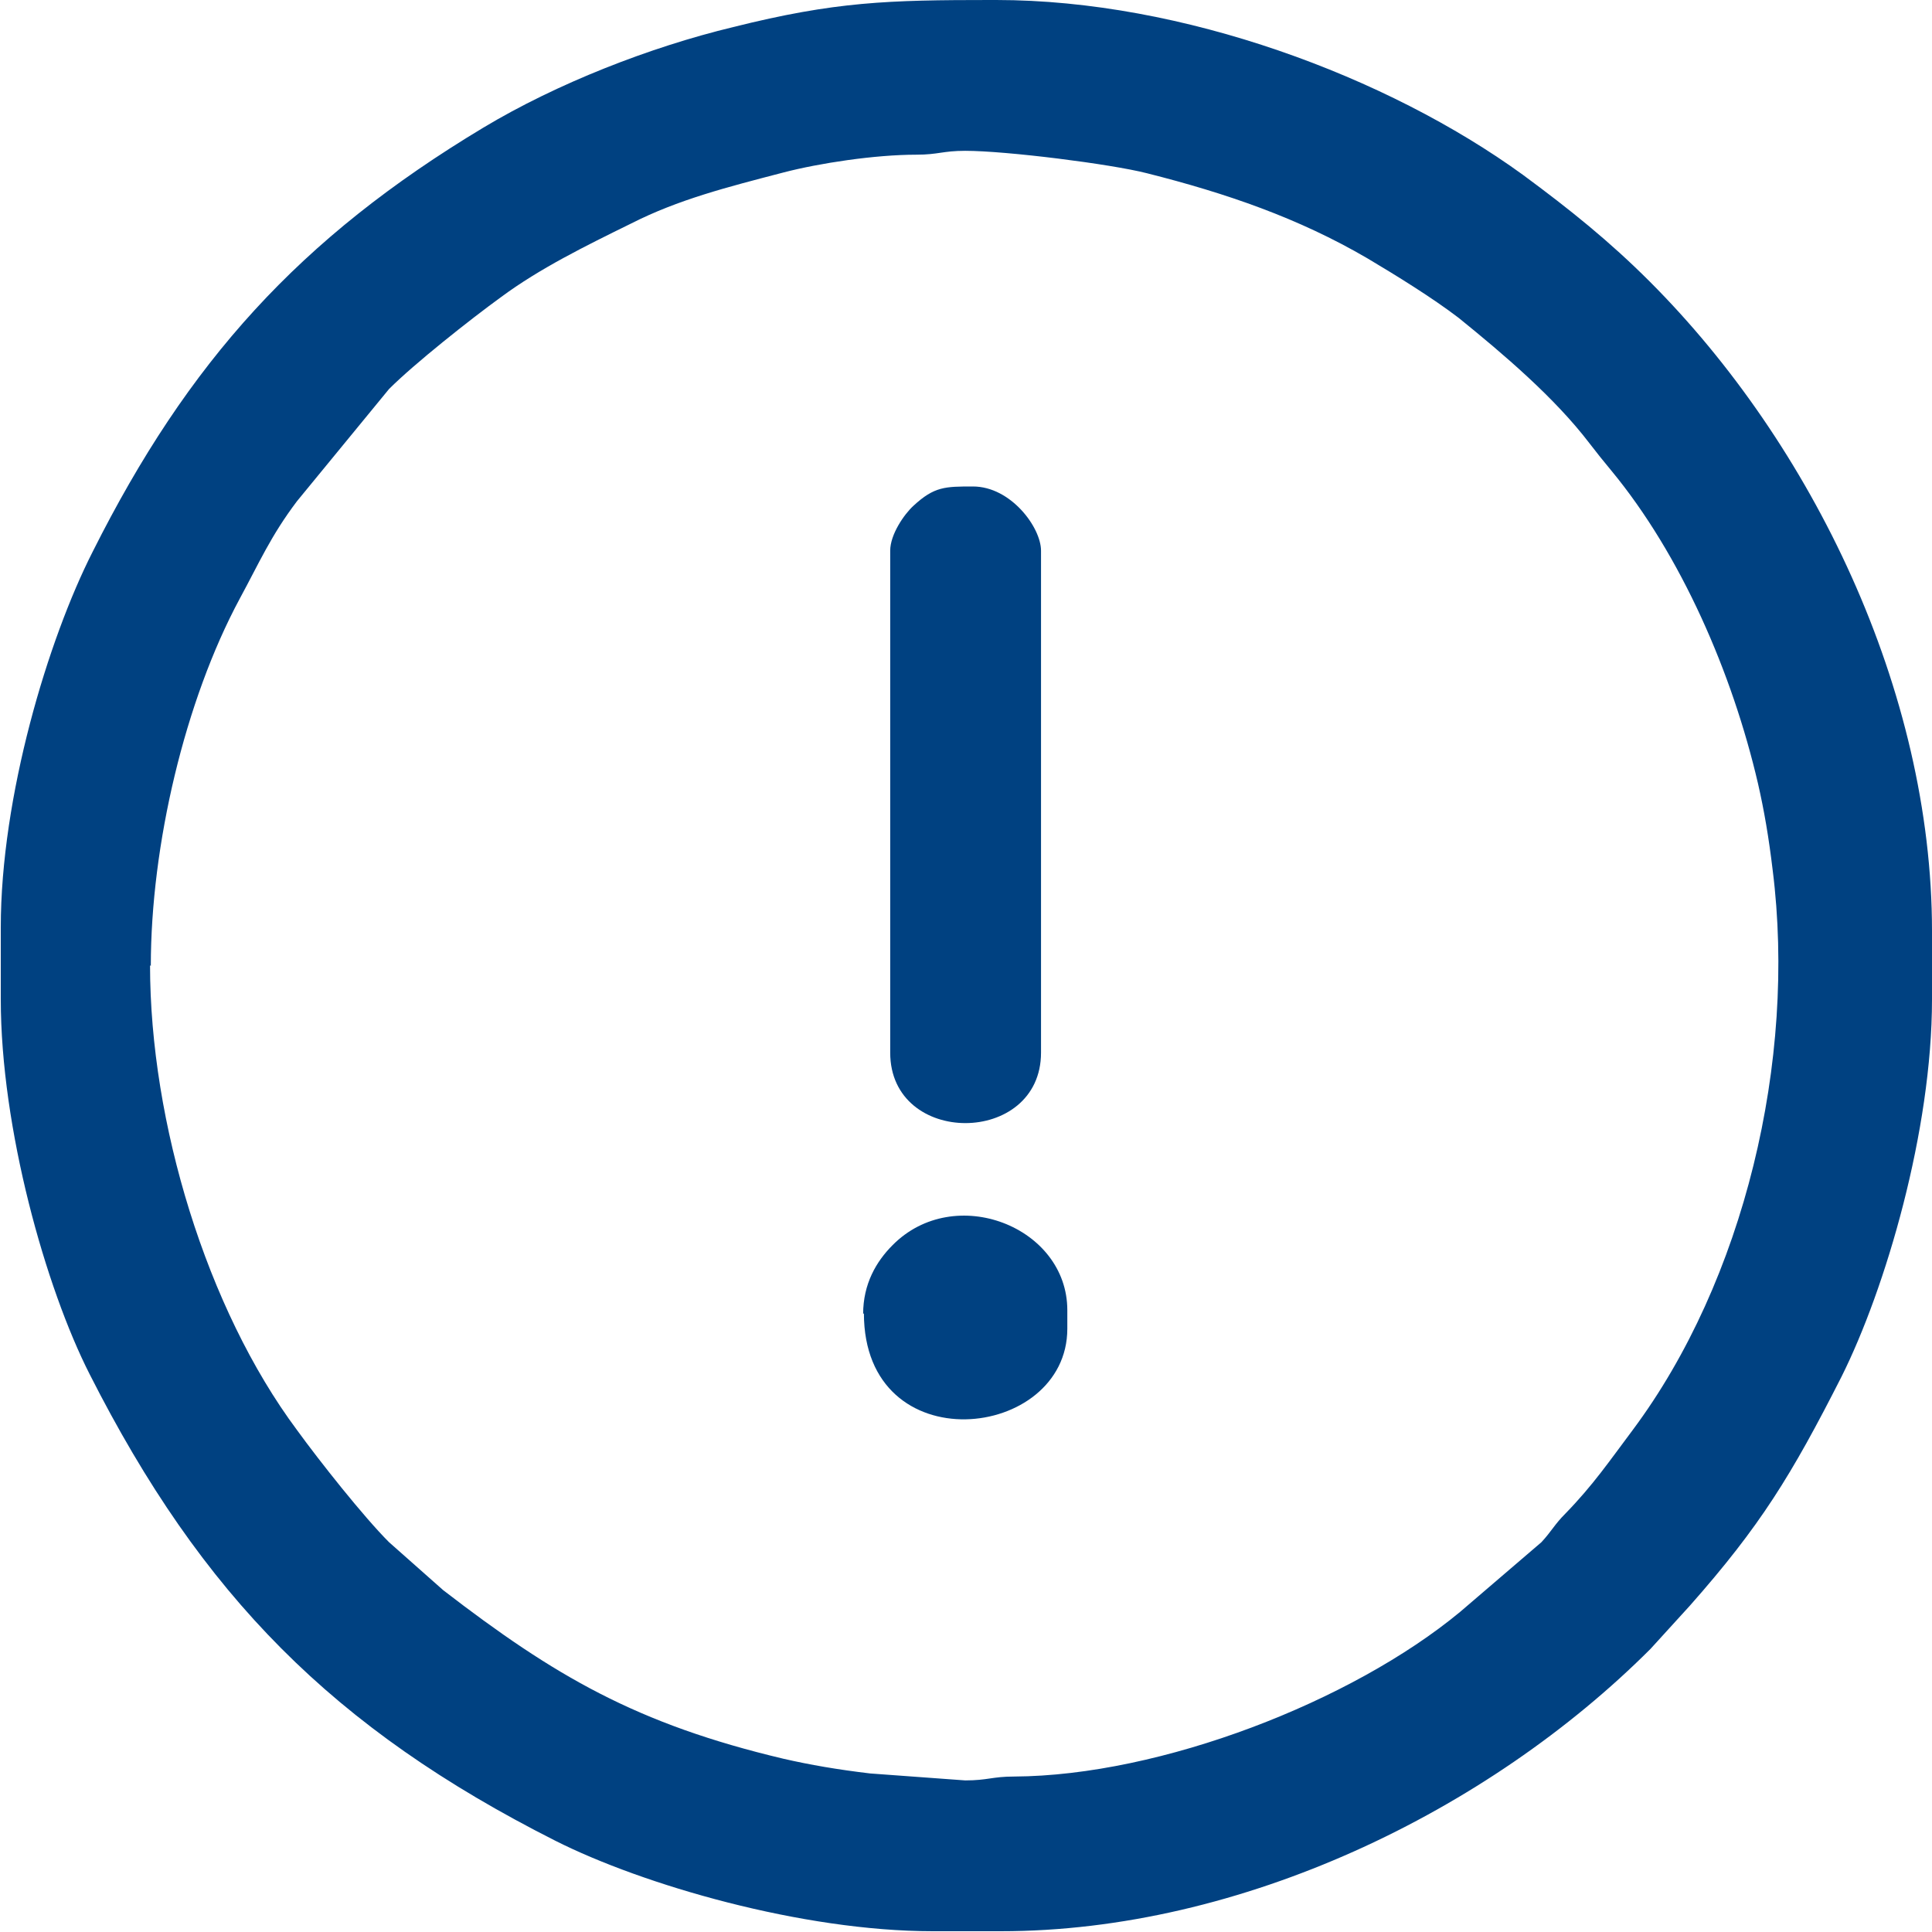
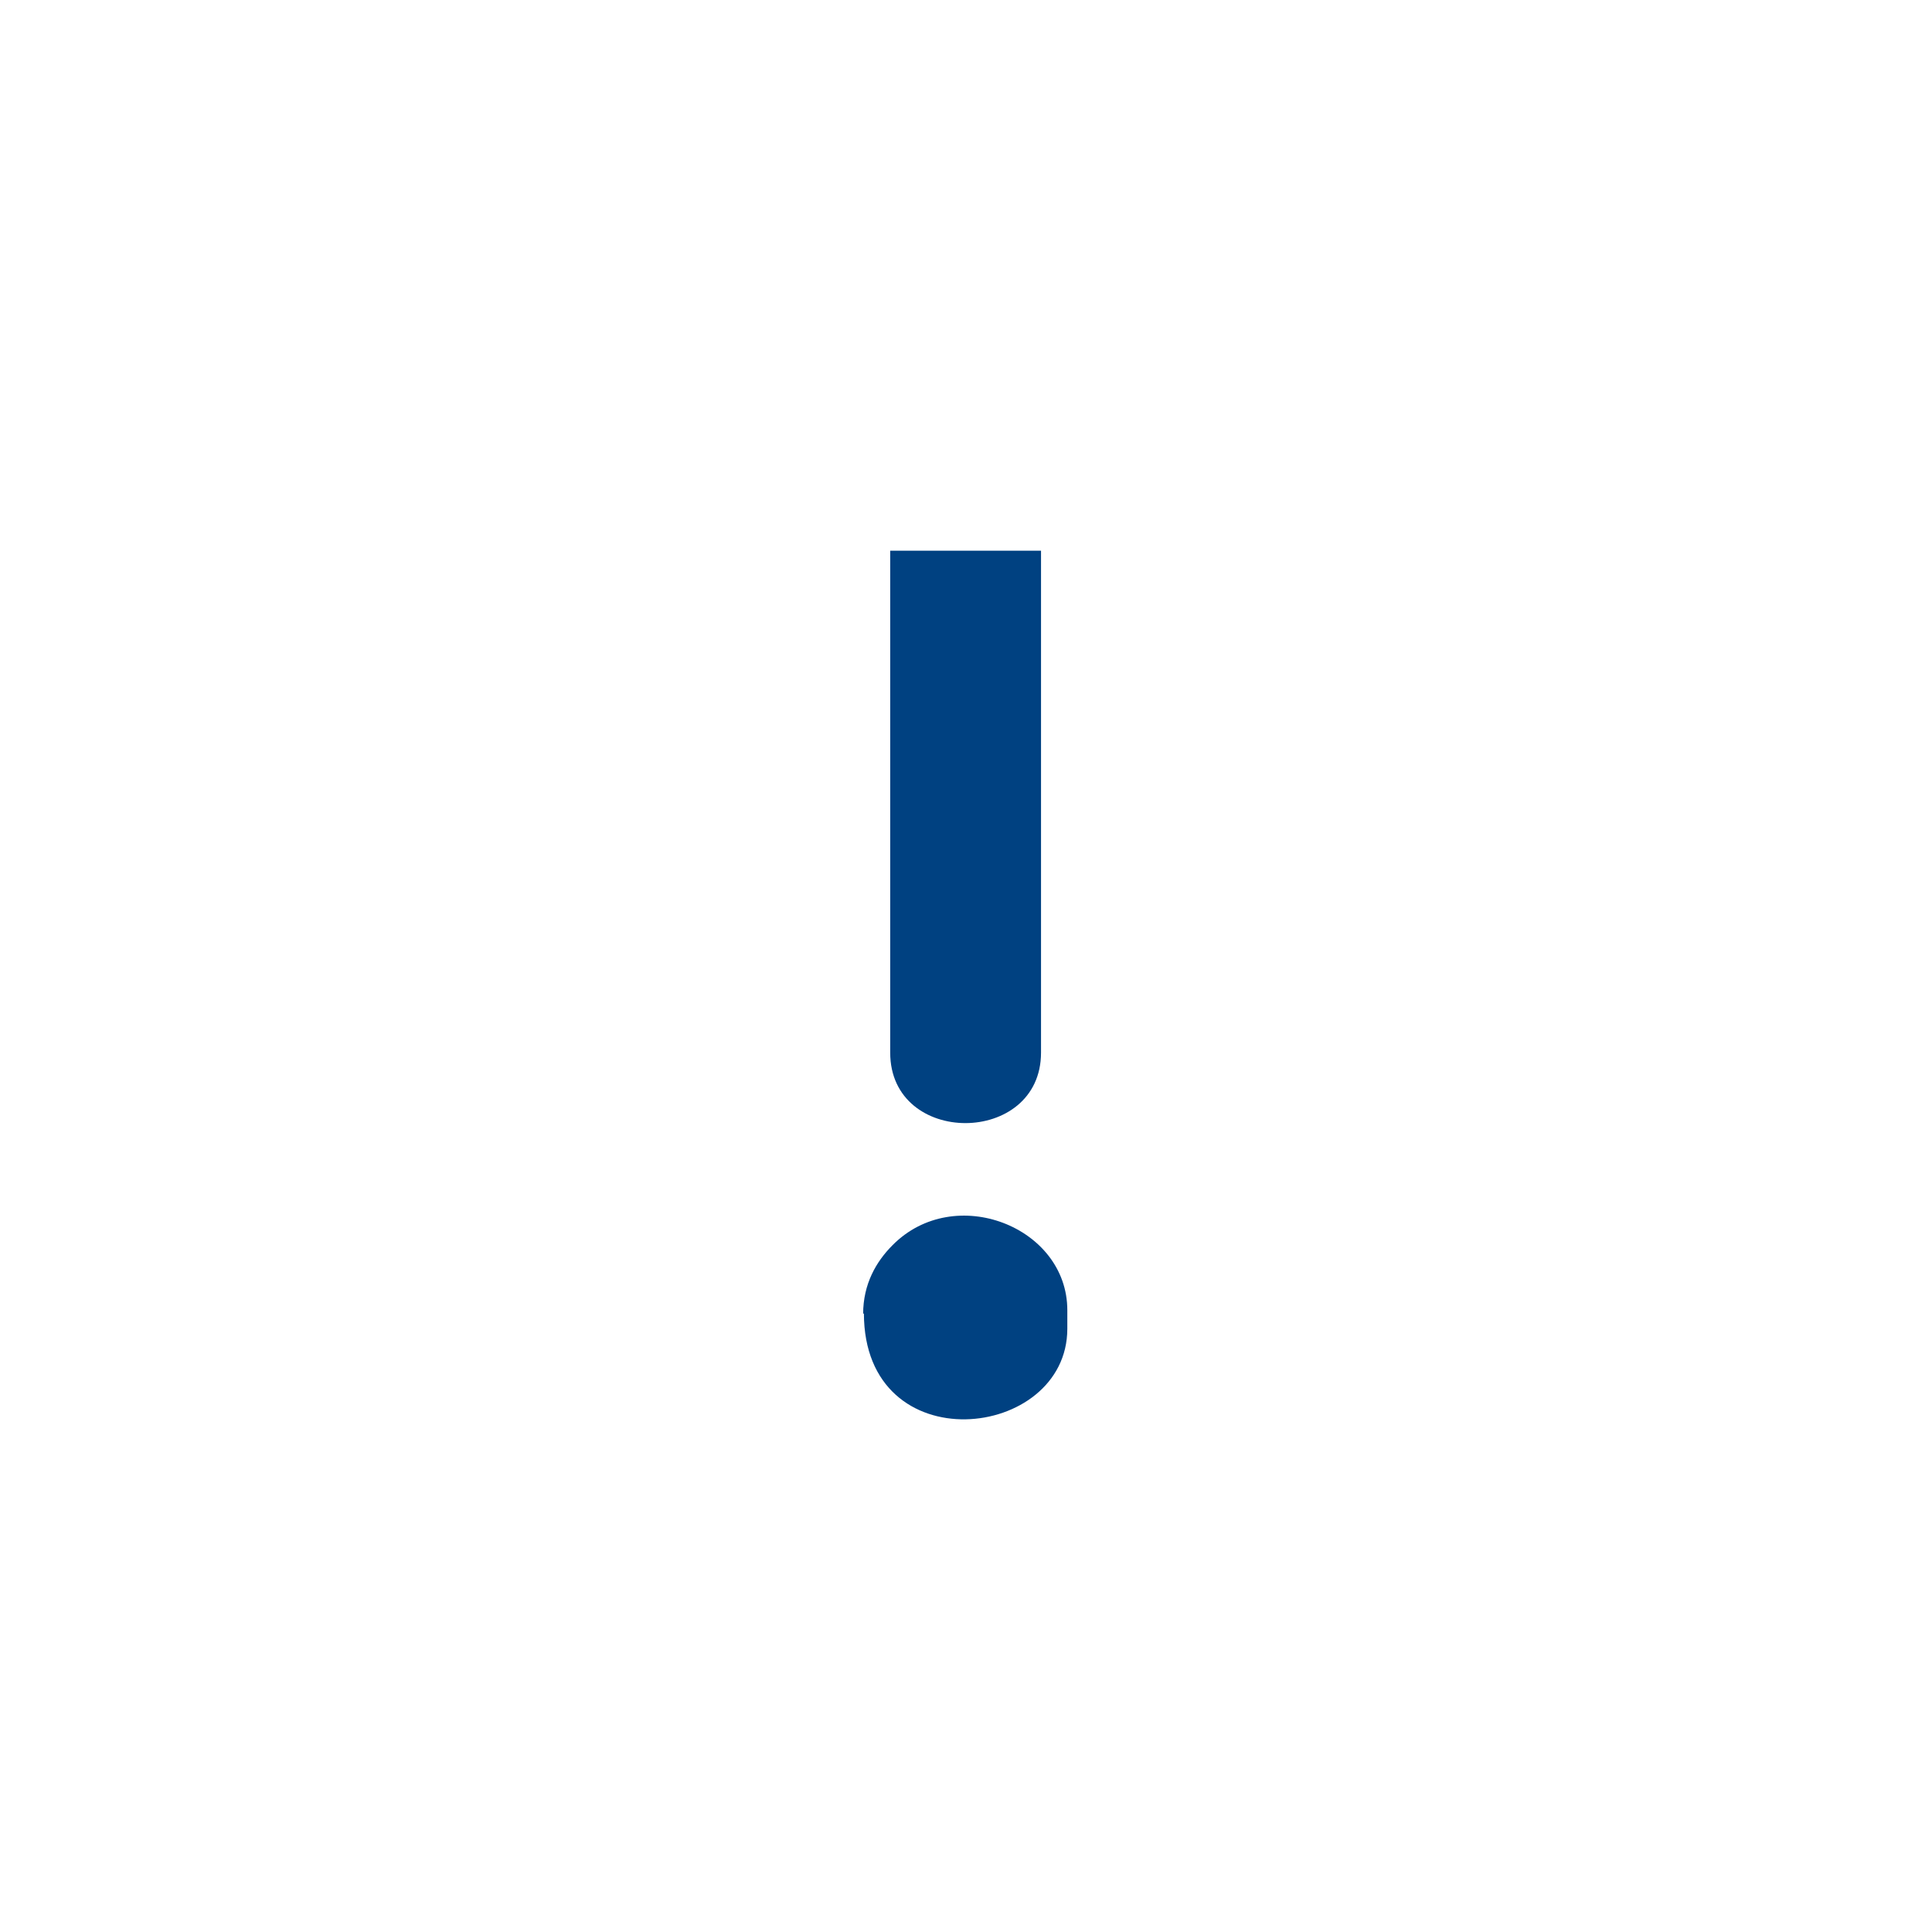
<svg xmlns="http://www.w3.org/2000/svg" xml:space="preserve" width="7.727mm" height="7.727mm" version="1.0" style="shape-rendering:geometricPrecision; text-rendering:geometricPrecision; image-rendering:optimizeQuality; fill-rule:evenodd; clip-rule:evenodd" viewBox="0 0 24.98 24.98">
  <defs>
    <style type="text/css">
   
    .fil0 {fill:#004181}
   
  </style>
  </defs>
  <g id="Camada_x0020_1">
    <g id="_2201612614688">
-       <path class="fil0" d="M1.95 12.49c0,-1.56 0.44,-3.43 1.15,-4.75 0.25,-0.46 0.4,-0.81 0.74,-1.26l1.19 -1.45c0.33,-0.33 1.05,-0.9 1.45,-1.19 0.5,-0.37 1.09,-0.66 1.68,-0.95 0.61,-0.31 1.24,-0.47 1.97,-0.66 0.46,-0.12 1.18,-0.23 1.72,-0.23 0.28,-0 0.34,-0.05 0.63,-0.05 0.53,0 1.88,0.17 2.35,0.29 1.03,0.26 1.96,0.58 2.85,1.1 0.37,0.22 0.84,0.51 1.18,0.77 0.58,0.47 1.24,1.03 1.69,1.62 0.1,0.13 0.18,0.23 0.28,0.35 0.91,1.1 1.57,2.63 1.9,4.05 0.08,0.35 0.14,0.7 0.19,1.12 0.31,2.46 -0.37,5.31 -1.81,7.24 -0.3,0.4 -0.51,0.71 -0.87,1.08 -0.14,0.14 -0.18,0.23 -0.31,0.37l-1.05 0.9c-1.4,1.16 -3.87,2.12 -5.77,2.13 -0.28,0 -0.34,0.05 -0.63,0.05l-1.23 -0.09c-0.42,-0.05 -0.77,-0.11 -1.12,-0.19 -1.9,-0.45 -2.96,-1.07 -4.4,-2.18l-0.7 -0.62c-0.33,-0.33 -0.9,-1.05 -1.19,-1.45 -1.17,-1.57 -1.9,-3.98 -1.9,-6.01zm10.86 -12.49l0.07 0c2.41,0 5.06,0.99 6.81,2.26 0.61,0.45 1.12,0.86 1.64,1.38 2.1,2.1 3.65,5.29 3.65,8.4l0 0.88c-0,1.7 -0.6,3.74 -1.17,4.88 -0.65,1.28 -1.05,1.93 -1.96,2.96l-0.51 0.56c-2.1,2.1 -5.29,3.65 -8.4,3.65l-0.88 0c-1.69,0 -3.75,-0.6 -4.88,-1.17 -2.87,-1.45 -4.57,-3.17 -6.02,-6.03 -0.57,-1.12 -1.15,-3.18 -1.15,-4.85l0 -0.93c0,-1.69 0.61,-3.72 1.19,-4.86 1.23,-2.45 2.67,-4.05 5.05,-5.48 0.95,-0.57 2.15,-1.04 3.23,-1.3 1.32,-0.33 2,-0.35 3.34,-0.35z" />
-       <path class="fil0" d="M11.51 7.12l0 6.49c0,1.22 1.95,1.21 1.95,0l0 -6.49c0,-0.3 -0.39,-0.83 -0.88,-0.83 -0.36,0 -0.5,-0 -0.77,0.25 -0.12,0.11 -0.3,0.37 -0.3,0.58z" />
+       <path class="fil0" d="M11.51 7.12l0 6.49c0,1.22 1.95,1.21 1.95,0l0 -6.49z" />
      <path class="fil0" d="M11.17 16.98c0,1.94 2.63,1.65 2.63,0.2l0 -0.24c0,-1.08 -1.46,-1.65 -2.26,-0.84 -0.21,0.21 -0.38,0.5 -0.38,0.89z" />
    </g>
  </g>
</svg>